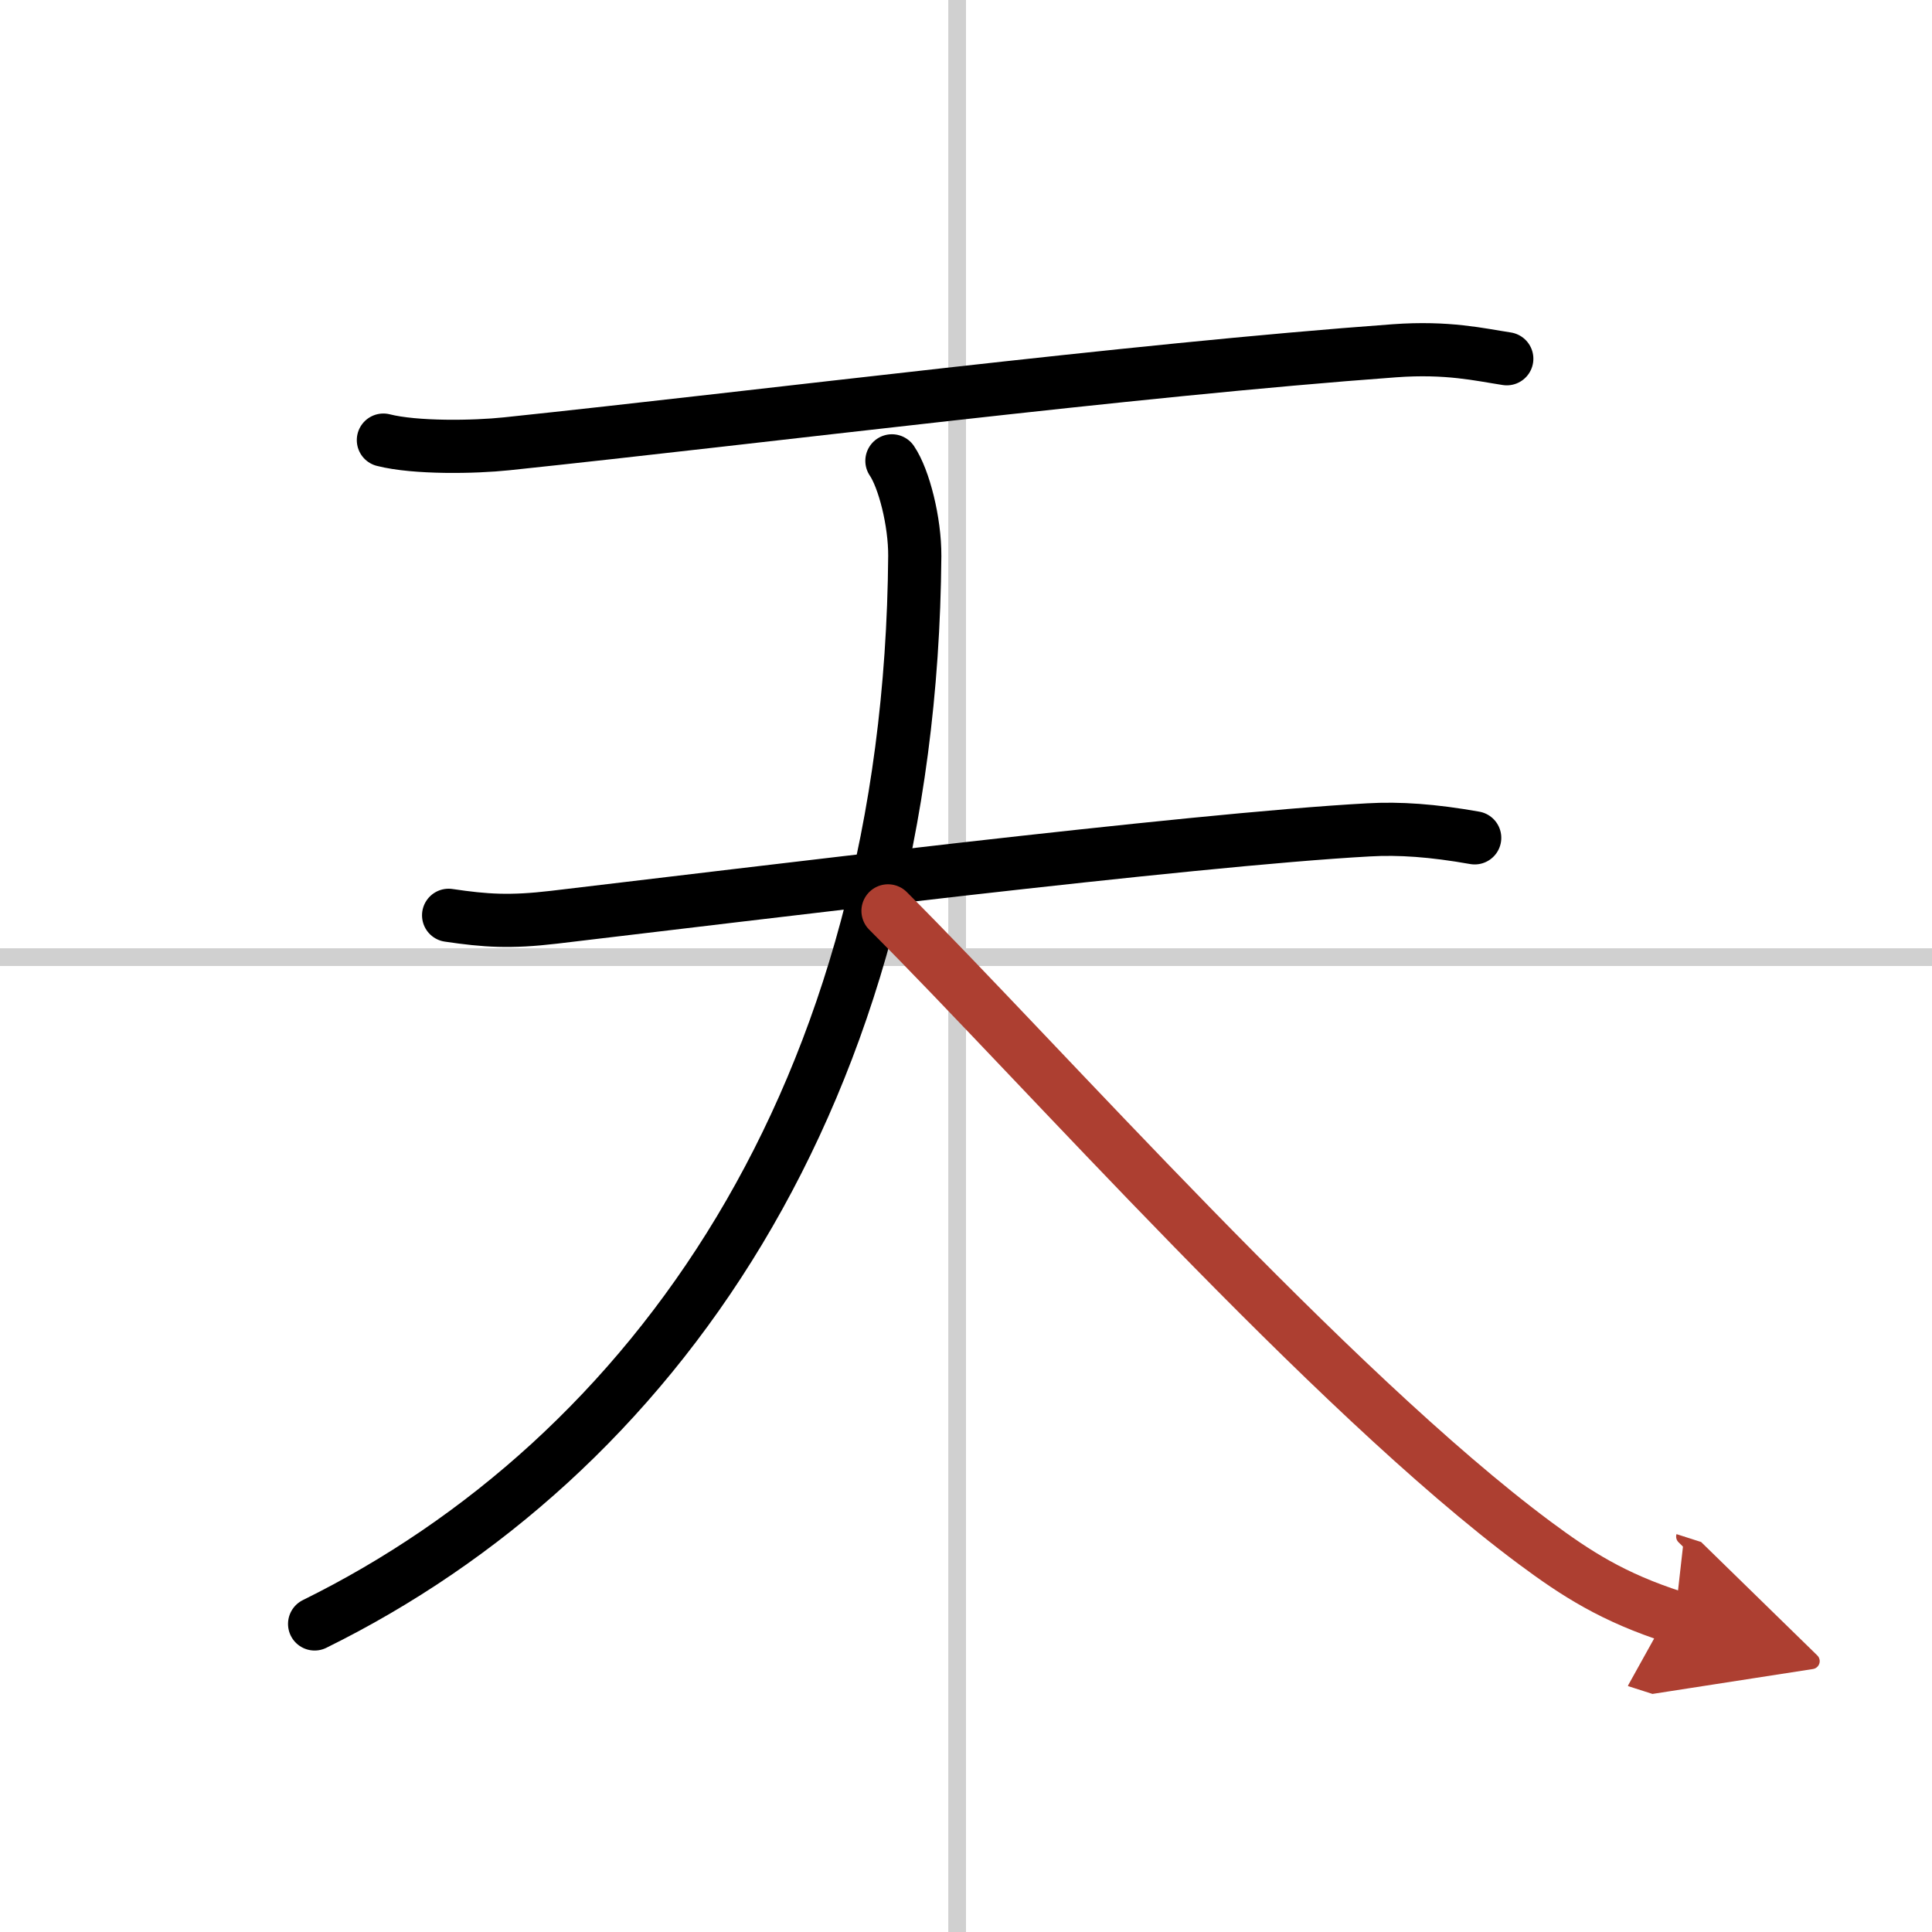
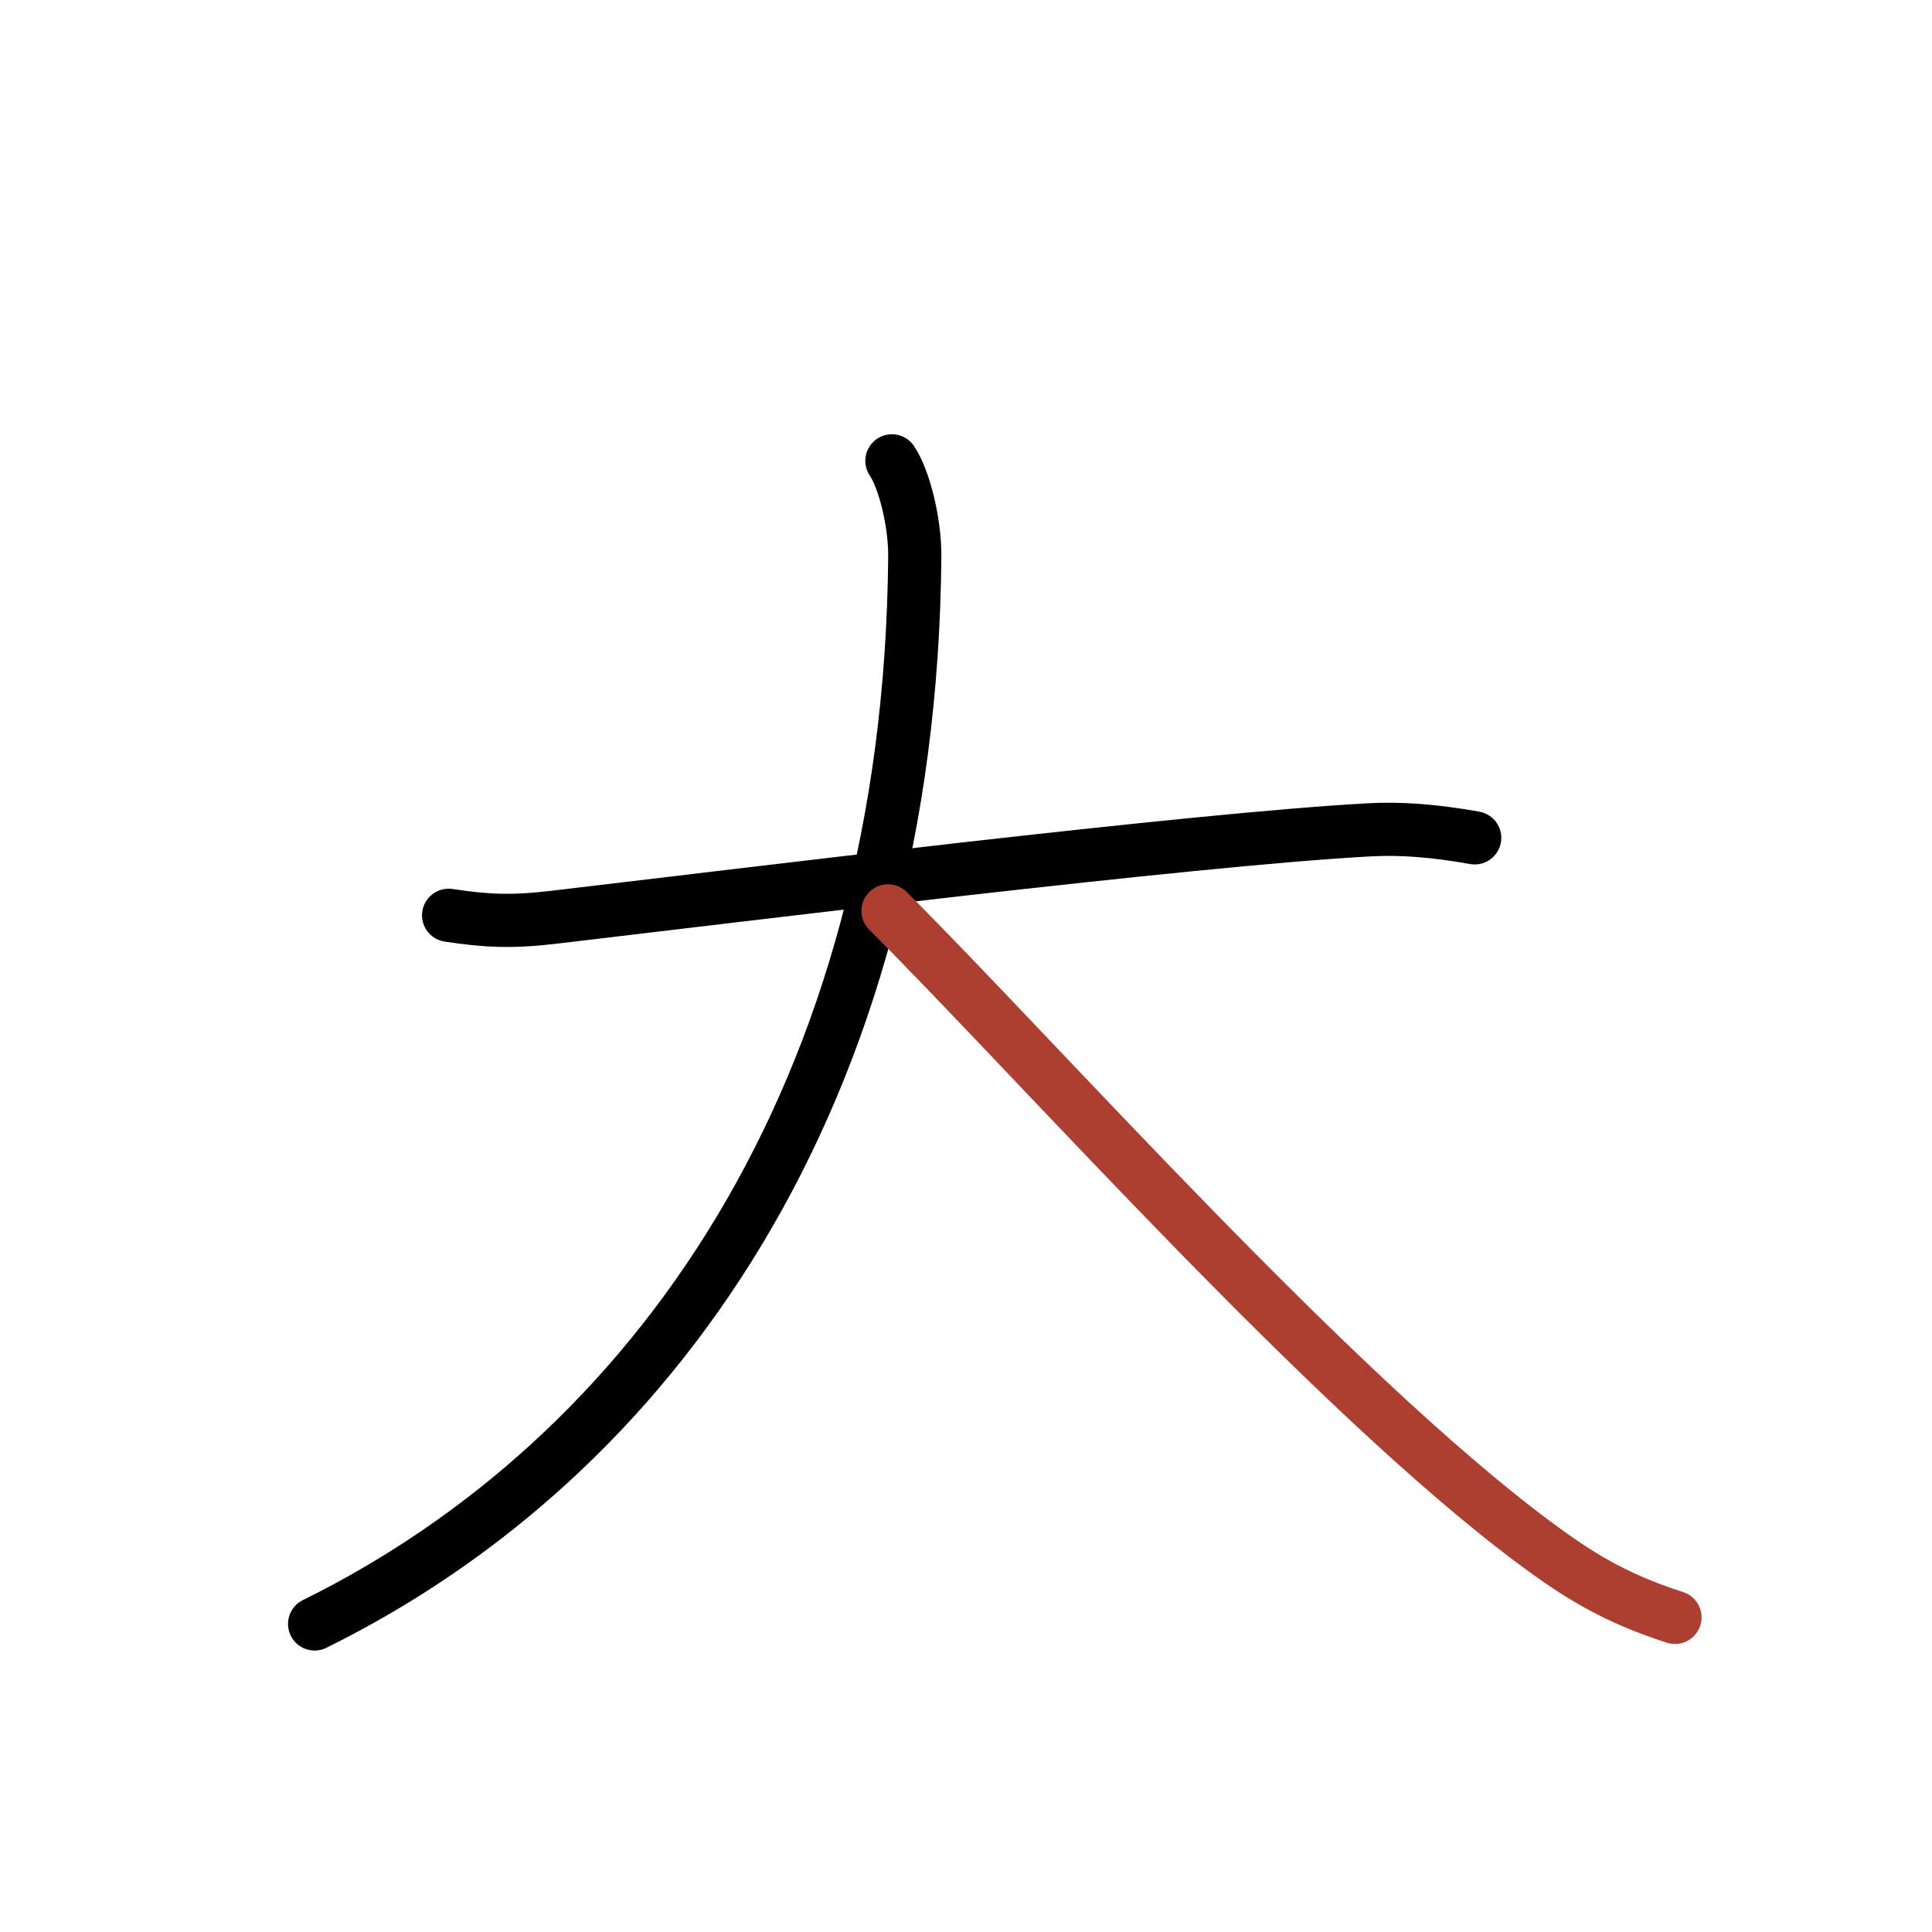
<svg xmlns="http://www.w3.org/2000/svg" width="400" height="400" viewBox="0 0 109 109">
  <defs>
    <marker id="a" markerWidth="4" orient="auto" refX="1" refY="5" viewBox="0 0 10 10">
-       <polyline points="0 0 10 5 0 10 1 5" fill="#ad3f31" stroke="#ad3f31" />
-     </marker>
+       </marker>
  </defs>
  <g fill="none" stroke="#000" stroke-linecap="round" stroke-linejoin="round" stroke-width="3">
-     <rect width="100%" height="100%" fill="#fff" stroke="#fff" />
-     <line x1="54" x2="54" y2="109" stroke="#d0d0d0" stroke-width="1" />
-     <line x2="109" y1="54" y2="54" stroke="#d0d0d0" stroke-width="1" />
-     <path d="m21.63 24.83c1.81 0.46 5.14 0.4 6.94 0.21 14.55-1.53 35.18-4.16 50.1-5.25 3.01-0.22 4.83 0.22 6.34 0.45" />
    <path d="m25.31 51.64c2.09 0.31 3.47 0.4 5.94 0.11 10.62-1.25 35.88-4.38 45.96-4.93 1.74-0.1 3.62 0.03 5.99 0.45" />
    <path d="m50.32 26c0.68 1 1.3 3.43 1.29 5.37-0.24 30.51-14.86 50.88-33.86 60.25" />
    <path d="M50.1,51.39C58.71,60,75.07,78.48,86.59,87.05c2.33,1.73,4.41,3.08,7.91,4.2" marker-end="url(#a)" stroke="#ad3f31" />
  </g>
</svg>